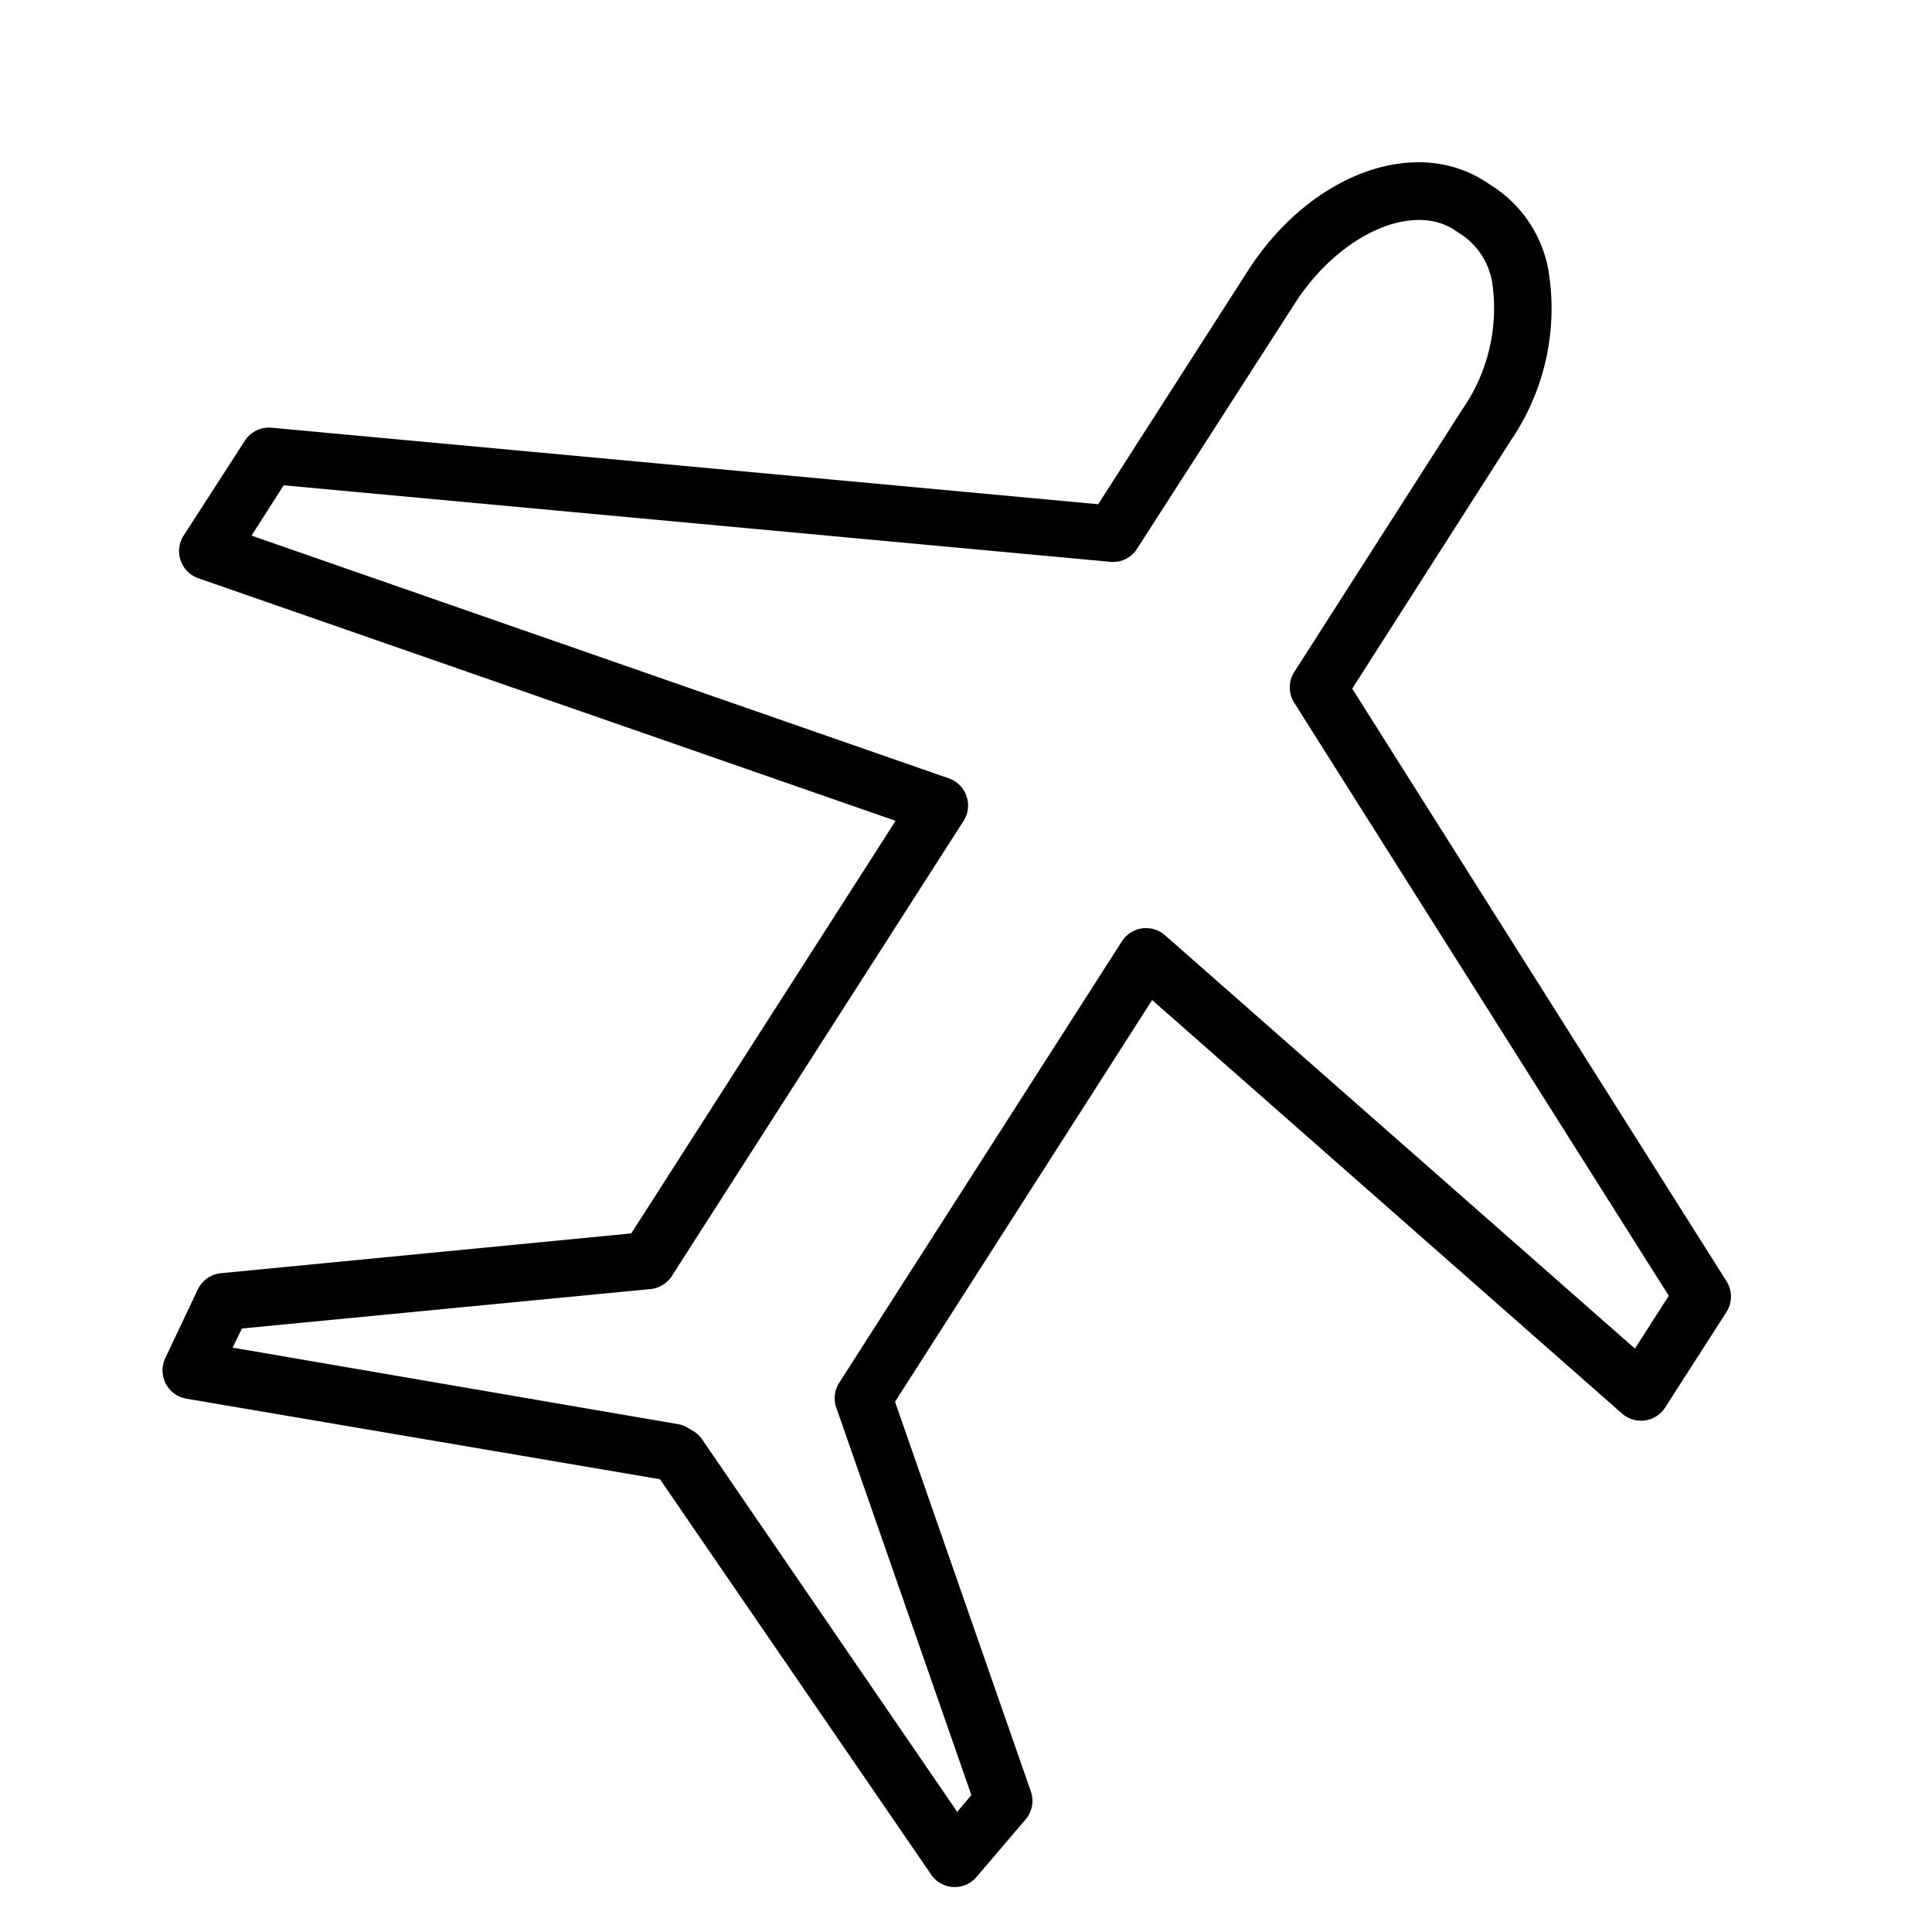
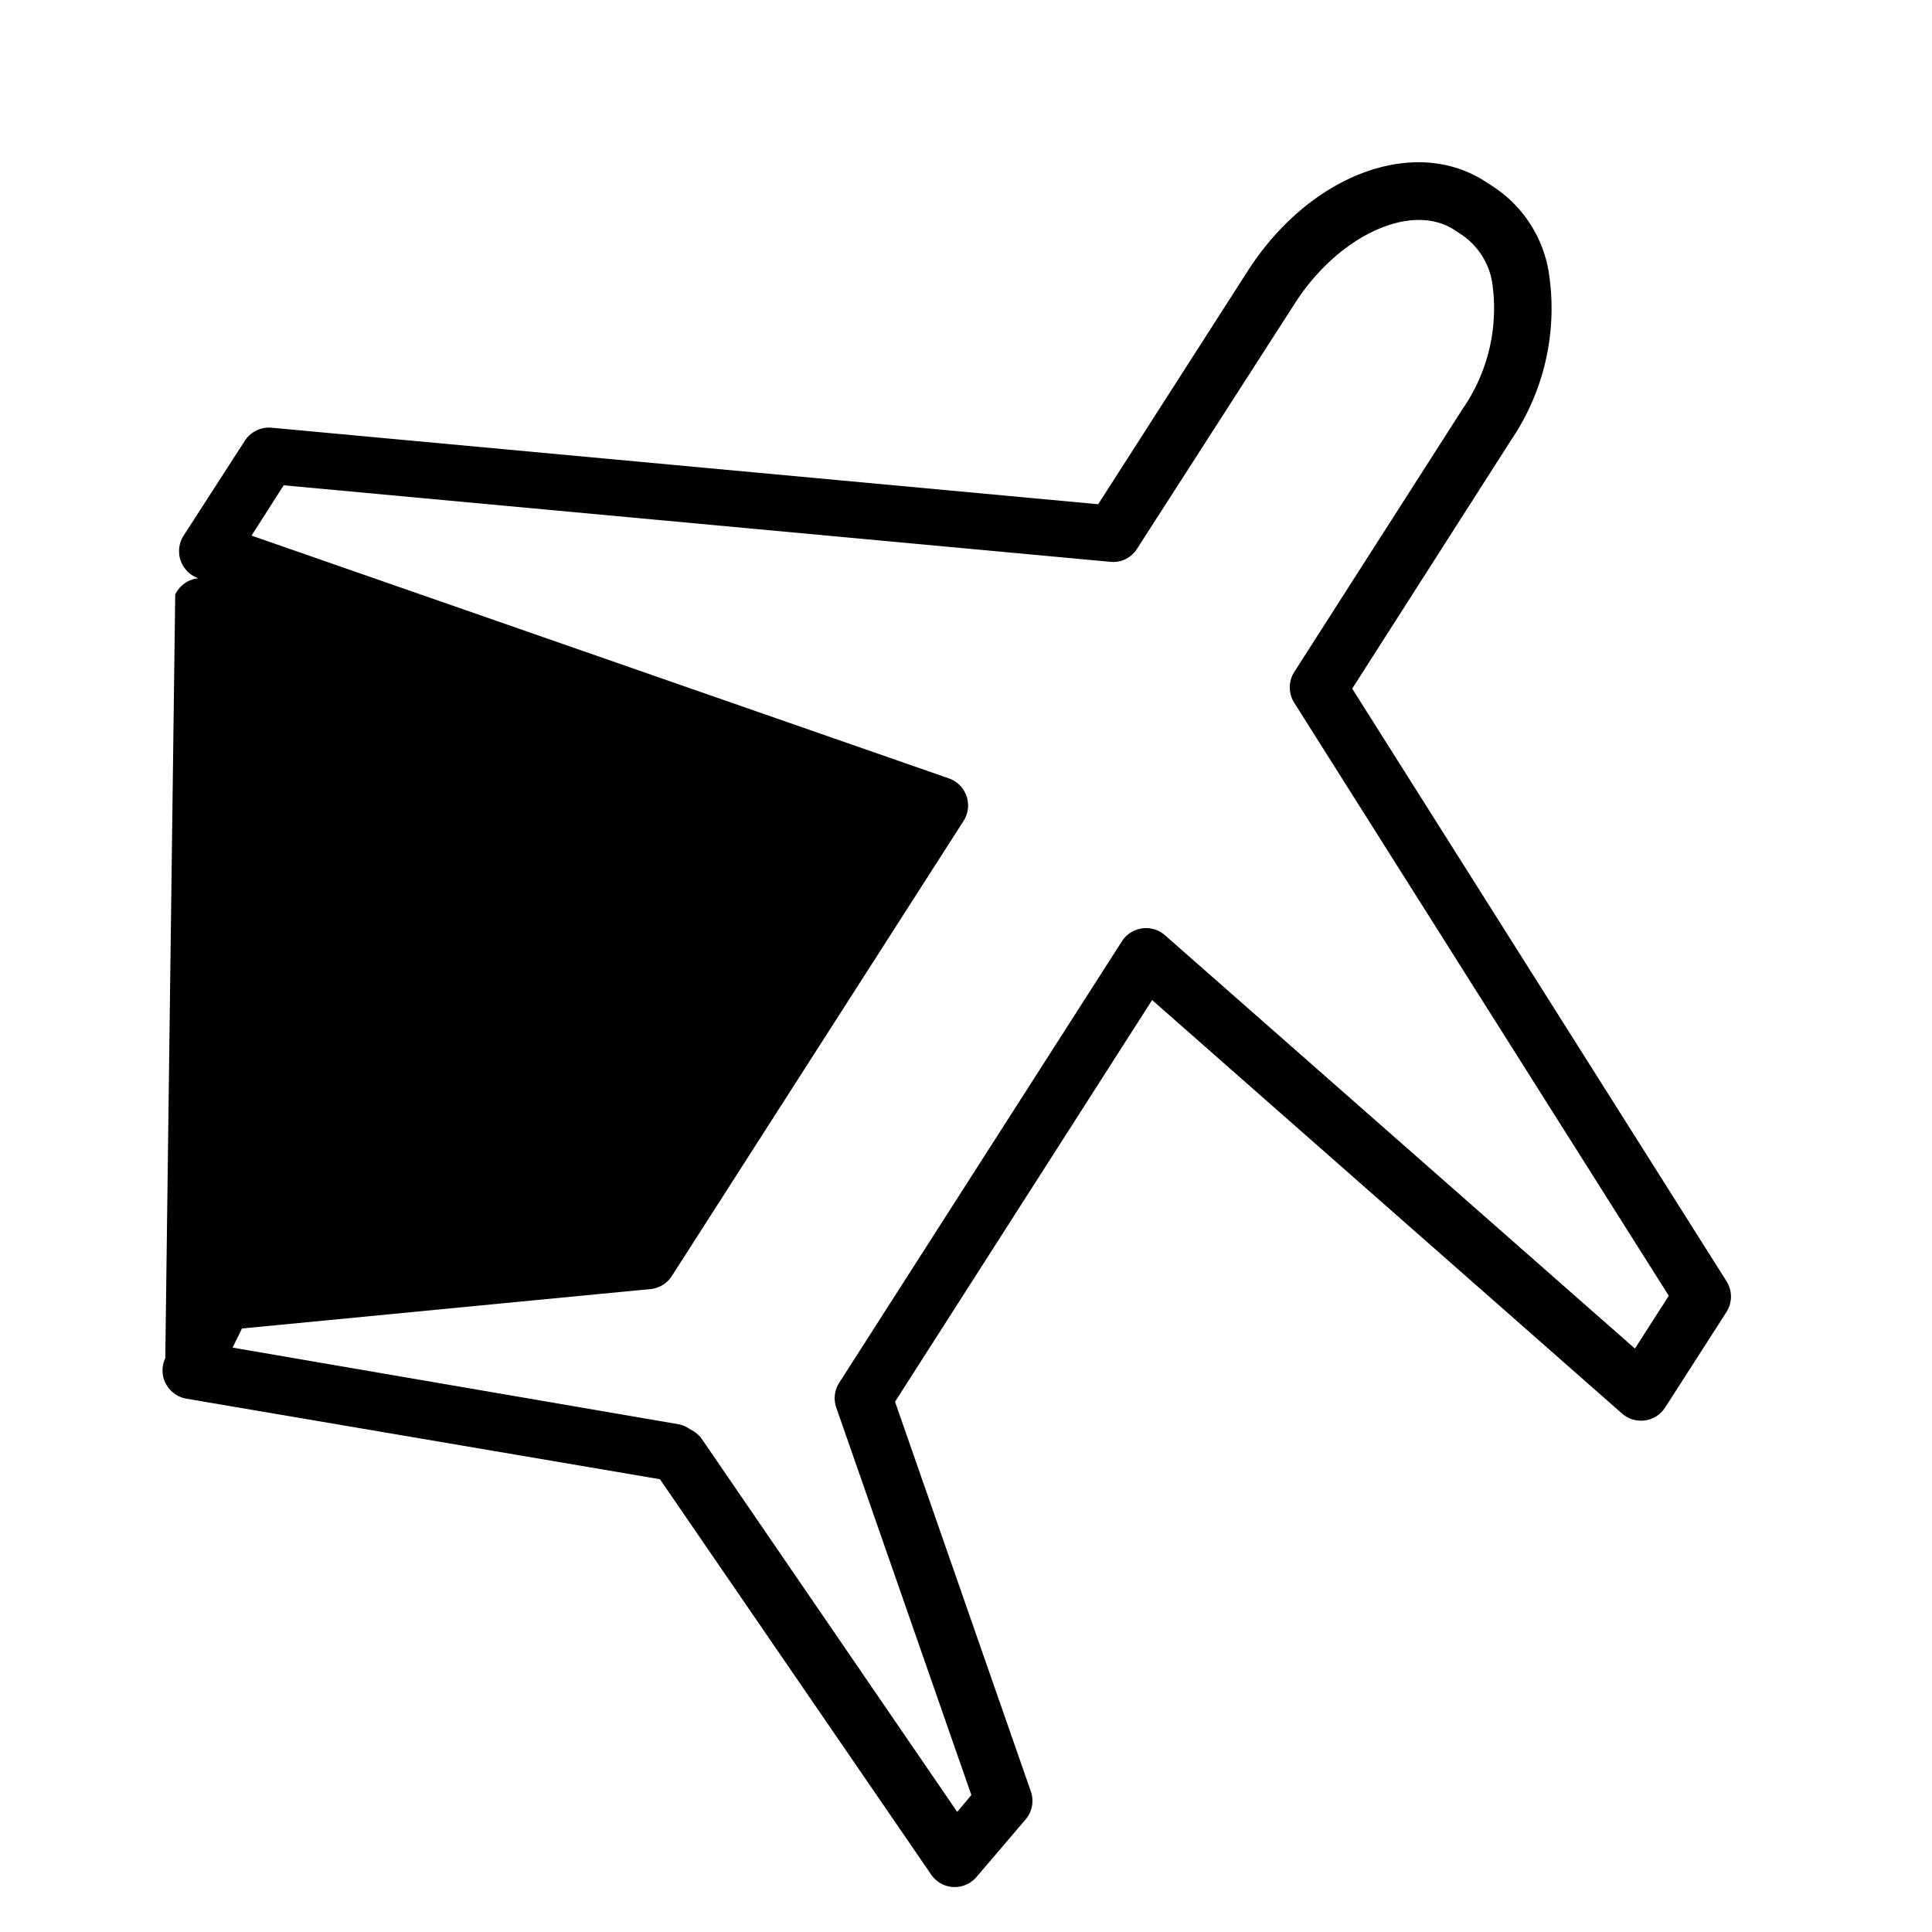
<svg xmlns="http://www.w3.org/2000/svg" id="Layer_1" data-name="Layer 1" viewBox="0 0 101 101">
  <title>log_Artboard 32 copy 2</title>
-   <path d="M90.27,67l-19.58-31L79,23a12.25,12.25,0,0,0,1.94-8.92,6.63,6.63,0,0,0-2.86-4.31l-.46-.3c-3.73-2.38-9.18-.32-12.4,4.71L57.41,26.36l-43.21-4a1.5,1.5,0,0,0-1.4.68L9.6,28a1.5,1.5,0,0,0,.77,2.23L46.82,42.91,33,64.48,11.55,66.56a1.5,1.5,0,0,0-1.21.85L8.64,71a1.5,1.5,0,0,0,1.11,2.12L34.5,77.33,48.68,98a1.5,1.5,0,0,0,1.16.65h.07a1.5,1.5,0,0,0,1.15-.54l2.56-3a1.5,1.5,0,0,0,.27-1.46l-7.1-20.37,13.44-21L84.8,73.9a1.5,1.5,0,0,0,2.25-.32l3.21-5A1.5,1.5,0,0,0,90.27,67ZM85.47,70.5,60.9,48.89a1.5,1.5,0,0,0-2.25.32L43.87,72.29a1.5,1.5,0,0,0-.15,1.3l7.06,20.25-.74.88L36.7,75.24a1.5,1.5,0,0,0-.43-.41L36,74.67a1.48,1.48,0,0,0-.56-.22l-23.28-4,.49-1L34,67.39a1.5,1.5,0,0,0,1.12-.68L50.37,42.92a1.5,1.5,0,0,0-.77-2.23L13.15,28l1.68-2.63,43.21,4a1.47,1.47,0,0,0,1.4-.68L67.73,15.8C70,12.31,73.75,10.57,76,12l.47.31A3.76,3.76,0,0,1,78,14.72a9.23,9.23,0,0,1-1.54,6.66l-8.8,13.75a1.5,1.5,0,0,0,0,1.61l19.58,31Z" />
+   <path d="M90.27,67l-19.58-31L79,23a12.25,12.25,0,0,0,1.94-8.92,6.63,6.63,0,0,0-2.86-4.31l-.46-.3c-3.73-2.38-9.18-.32-12.4,4.71L57.41,26.36l-43.21-4a1.5,1.5,0,0,0-1.4.68L9.6,28a1.5,1.5,0,0,0,.77,2.23a1.5,1.5,0,0,0-1.21.85L8.64,71a1.5,1.5,0,0,0,1.11,2.12L34.5,77.33,48.68,98a1.5,1.5,0,0,0,1.16.65h.07a1.5,1.5,0,0,0,1.15-.54l2.56-3a1.5,1.5,0,0,0,.27-1.46l-7.1-20.37,13.44-21L84.8,73.9a1.5,1.5,0,0,0,2.25-.32l3.21-5A1.5,1.5,0,0,0,90.27,67ZM85.47,70.5,60.9,48.89a1.5,1.5,0,0,0-2.25.32L43.87,72.29a1.5,1.5,0,0,0-.15,1.3l7.06,20.25-.74.88L36.7,75.24a1.5,1.5,0,0,0-.43-.41L36,74.67a1.48,1.48,0,0,0-.56-.22l-23.28-4,.49-1L34,67.39a1.5,1.5,0,0,0,1.12-.68L50.37,42.92a1.5,1.5,0,0,0-.77-2.23L13.15,28l1.68-2.63,43.21,4a1.47,1.47,0,0,0,1.4-.68L67.73,15.8C70,12.31,73.75,10.57,76,12l.47.31A3.76,3.76,0,0,1,78,14.72a9.23,9.23,0,0,1-1.54,6.66l-8.8,13.75a1.5,1.5,0,0,0,0,1.61l19.58,31Z" />
</svg>